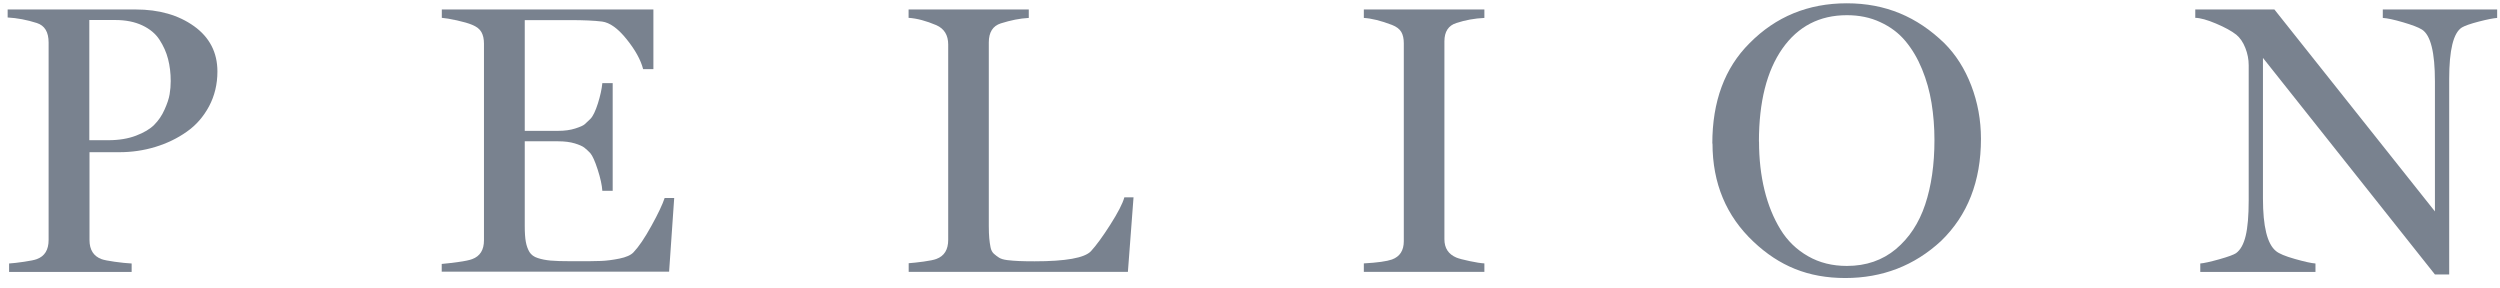
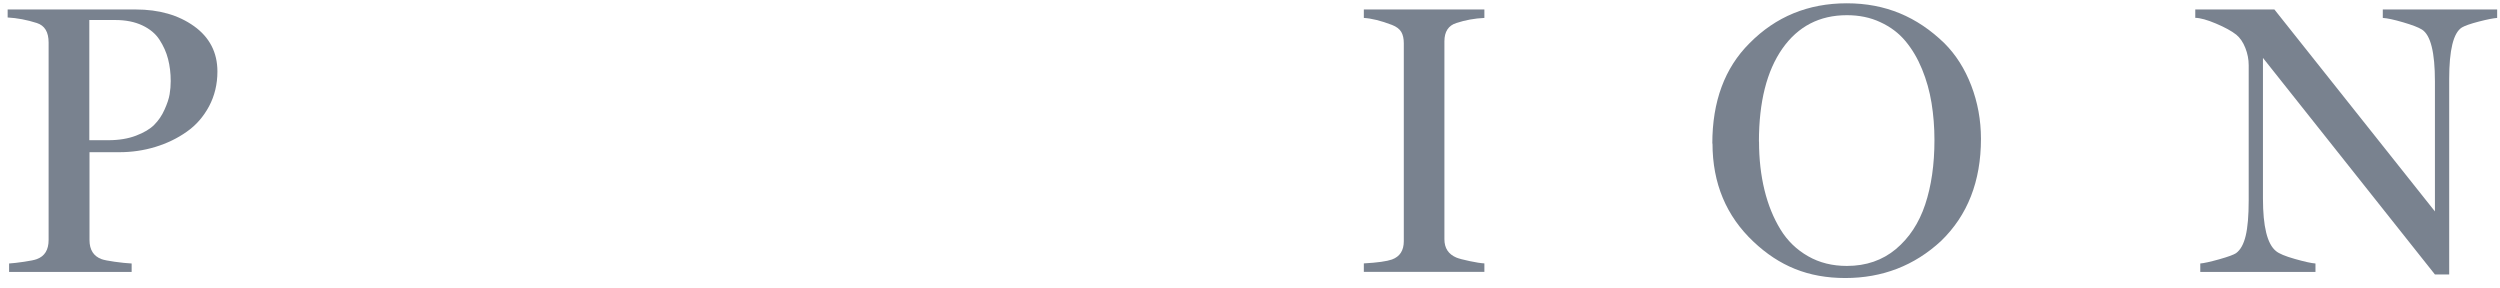
<svg xmlns="http://www.w3.org/2000/svg" width="182" height="21" viewBox="0 0 182 21" fill="none">
  <g clip-path="url(#clip0_2158_24)">
    <path d="M0.557 1.278V0.69H9.875C11.575 0.69 12.99 1.093 14.128 1.907C15.259 2.72 15.828 3.818 15.828 5.207C15.828 6.133 15.623 6.979 15.219 7.74C14.809 8.501 14.274 9.116 13.592 9.592C12.918 10.068 12.157 10.438 11.31 10.696C10.464 10.954 9.591 11.08 8.678 11.08H6.516V17.475C6.516 18.183 6.807 18.646 7.389 18.864C7.567 18.93 7.891 18.99 8.348 19.056C8.811 19.122 9.221 19.162 9.584 19.182V19.797H0.662V19.182C0.947 19.162 1.311 19.122 1.754 19.056C2.197 18.99 2.508 18.93 2.68 18.864C3.255 18.653 3.539 18.19 3.539 17.469V3.097C3.539 2.33 3.255 1.86 2.68 1.675C1.959 1.444 1.251 1.311 0.55 1.272M6.509 10.207H7.891C8.658 10.207 9.326 10.095 9.902 9.876C10.477 9.658 10.927 9.393 11.231 9.083C11.542 8.772 11.793 8.401 11.979 7.978C12.17 7.555 12.296 7.184 12.349 6.86C12.402 6.543 12.428 6.219 12.428 5.901C12.428 5.326 12.362 4.79 12.236 4.301C12.111 3.805 11.899 3.342 11.615 2.899C11.33 2.456 10.907 2.105 10.358 1.847C9.809 1.589 9.154 1.457 8.4 1.457H6.502V10.207H6.509Z" fill="#79828F" />
-     <path d="M32.157 19.79V19.215C32.468 19.188 32.865 19.142 33.354 19.076C33.844 19.01 34.181 18.937 34.373 18.864C34.948 18.653 35.233 18.196 35.233 17.495V3.176C35.233 2.839 35.173 2.561 35.047 2.337C34.922 2.112 34.697 1.94 34.373 1.807C34.108 1.695 33.738 1.589 33.262 1.483C32.785 1.378 32.415 1.318 32.164 1.298V0.69H47.567V5.035H46.82C46.648 4.36 46.244 3.633 45.616 2.852C44.988 2.072 44.392 1.642 43.83 1.569C43.235 1.497 42.468 1.464 41.509 1.464H38.202V9.526H40.629C41.112 9.526 41.529 9.466 41.879 9.354C42.23 9.241 42.455 9.142 42.554 9.056C42.653 8.97 42.792 8.838 42.977 8.659C43.169 8.467 43.348 8.09 43.526 7.535C43.698 6.979 43.81 6.49 43.85 6.053H44.604V13.891H43.85C43.824 13.481 43.711 12.965 43.513 12.35C43.315 11.735 43.136 11.338 42.977 11.153C42.812 10.981 42.666 10.842 42.534 10.743C42.402 10.643 42.17 10.538 41.84 10.438C41.509 10.339 41.105 10.286 40.629 10.286H38.202V16.457C38.202 16.94 38.228 17.33 38.281 17.614C38.334 17.899 38.427 18.15 38.546 18.348C38.672 18.547 38.87 18.699 39.148 18.785C39.426 18.878 39.736 18.937 40.087 18.97C40.438 19.003 40.92 19.016 41.529 19.016H41.926C42.726 19.016 43.334 19.016 43.744 18.997C44.154 18.983 44.604 18.924 45.094 18.825C45.583 18.725 45.927 18.573 46.119 18.368C46.502 17.965 46.939 17.323 47.422 16.444C47.911 15.564 48.228 14.889 48.387 14.413H49.082L48.711 19.777H32.164L32.157 19.79Z" fill="#79828F" />
-     <path d="M66.152 19.79V19.162C66.436 19.142 66.8 19.102 67.243 19.043C67.686 18.983 67.997 18.917 68.169 18.851C68.744 18.639 69.029 18.177 69.029 17.462V3.243C69.029 2.561 68.744 2.092 68.169 1.834C67.422 1.516 66.747 1.338 66.145 1.298V0.69H74.895V1.305C74.247 1.338 73.572 1.477 72.858 1.702C72.276 1.887 71.985 2.35 71.985 3.09V16.45C71.985 16.814 71.998 17.112 72.018 17.343C72.038 17.575 72.071 17.793 72.111 17.998C72.15 18.203 72.23 18.355 72.349 18.468C72.468 18.573 72.594 18.672 72.733 18.759C72.871 18.845 73.07 18.904 73.341 18.937C73.612 18.97 73.89 18.99 74.174 19.003C74.459 19.016 74.842 19.023 75.312 19.023C77.587 19.023 78.956 18.778 79.419 18.289C79.803 17.872 80.272 17.231 80.828 16.358C81.383 15.485 81.727 14.823 81.853 14.367H82.521L82.111 19.79H66.139H66.152Z" fill="#79828F" />
    <path d="M99.287 19.79V19.175C100.279 19.122 100.96 19.023 101.337 18.891C101.912 18.679 102.197 18.236 102.197 17.555V3.15C102.197 2.813 102.137 2.535 102.012 2.323C101.886 2.112 101.661 1.94 101.337 1.814C100.523 1.503 99.842 1.338 99.287 1.305V0.69H108.063V1.305C107.342 1.338 106.668 1.464 106.026 1.675C105.444 1.854 105.153 2.303 105.153 3.011V17.416C105.153 18.064 105.444 18.507 106.026 18.752C106.205 18.825 106.529 18.911 106.998 19.01C107.461 19.109 107.818 19.162 108.063 19.175V19.79H99.287Z" fill="#79828F" />
    <path d="M124.657 10.452C124.657 7.383 125.557 4.949 127.362 3.15C129.274 1.212 131.635 0.24 134.445 0.24C137.256 0.24 139.558 1.212 141.555 3.15C142.382 3.977 143.037 5.002 143.506 6.225C143.976 7.449 144.214 8.745 144.214 10.108C144.214 13.196 143.242 15.677 141.304 17.548C139.366 19.34 137.038 20.24 134.333 20.24C131.628 20.24 129.525 19.36 127.66 17.601C125.669 15.729 124.67 13.342 124.67 10.445M128.057 10.306C128.057 11.569 128.189 12.747 128.453 13.831C128.718 14.916 129.108 15.868 129.617 16.702C130.127 17.535 130.801 18.183 131.628 18.653C132.455 19.129 133.4 19.36 134.452 19.36C135.854 19.36 137.038 18.95 138.017 18.137C138.989 17.323 139.703 16.239 140.153 14.889C140.603 13.54 140.828 11.973 140.828 10.2C140.828 9.255 140.755 8.355 140.616 7.495C140.477 6.642 140.246 5.815 139.922 5.028C139.598 4.241 139.194 3.56 138.711 2.985C138.229 2.409 137.627 1.953 136.893 1.616C136.165 1.272 135.352 1.106 134.452 1.106C132.461 1.106 130.894 1.92 129.756 3.54C128.619 5.167 128.05 7.416 128.05 10.306" fill="#79828F" />
    <path d="M159.816 1.305V0.69H165.576L177.263 15.392V5.921C177.263 3.811 176.952 2.555 176.317 2.151C176.053 1.986 175.596 1.814 174.941 1.622C174.287 1.43 173.797 1.325 173.467 1.305V0.69H181.793V1.305C181.522 1.325 181.079 1.411 180.464 1.569C179.849 1.728 179.439 1.874 179.227 1.999C178.605 2.389 178.301 3.639 178.301 5.756V19.982H177.263L164.743 4.215V14.453C164.743 16.483 165.054 17.76 165.689 18.276C165.907 18.461 166.363 18.653 167.064 18.851C167.766 19.049 168.268 19.162 168.566 19.182V19.797H160.18V19.182C160.437 19.162 160.894 19.063 161.555 18.878C162.217 18.692 162.62 18.54 162.779 18.434C163.109 18.196 163.341 17.773 163.486 17.165C163.632 16.556 163.705 15.703 163.705 14.598V4.744C163.705 4.327 163.625 3.904 163.46 3.487C163.295 3.071 163.076 2.753 162.805 2.528C162.461 2.257 161.965 1.986 161.324 1.715C160.682 1.444 160.18 1.305 159.816 1.298" fill="#79828F" />
  </g>
  <defs>
    <clipPath id="clip0_2158_24">
      <rect width="181.237" height="20" fill="white" transform="translate(0.557 0.24)" />
    </clipPath>
  </defs>
</svg>